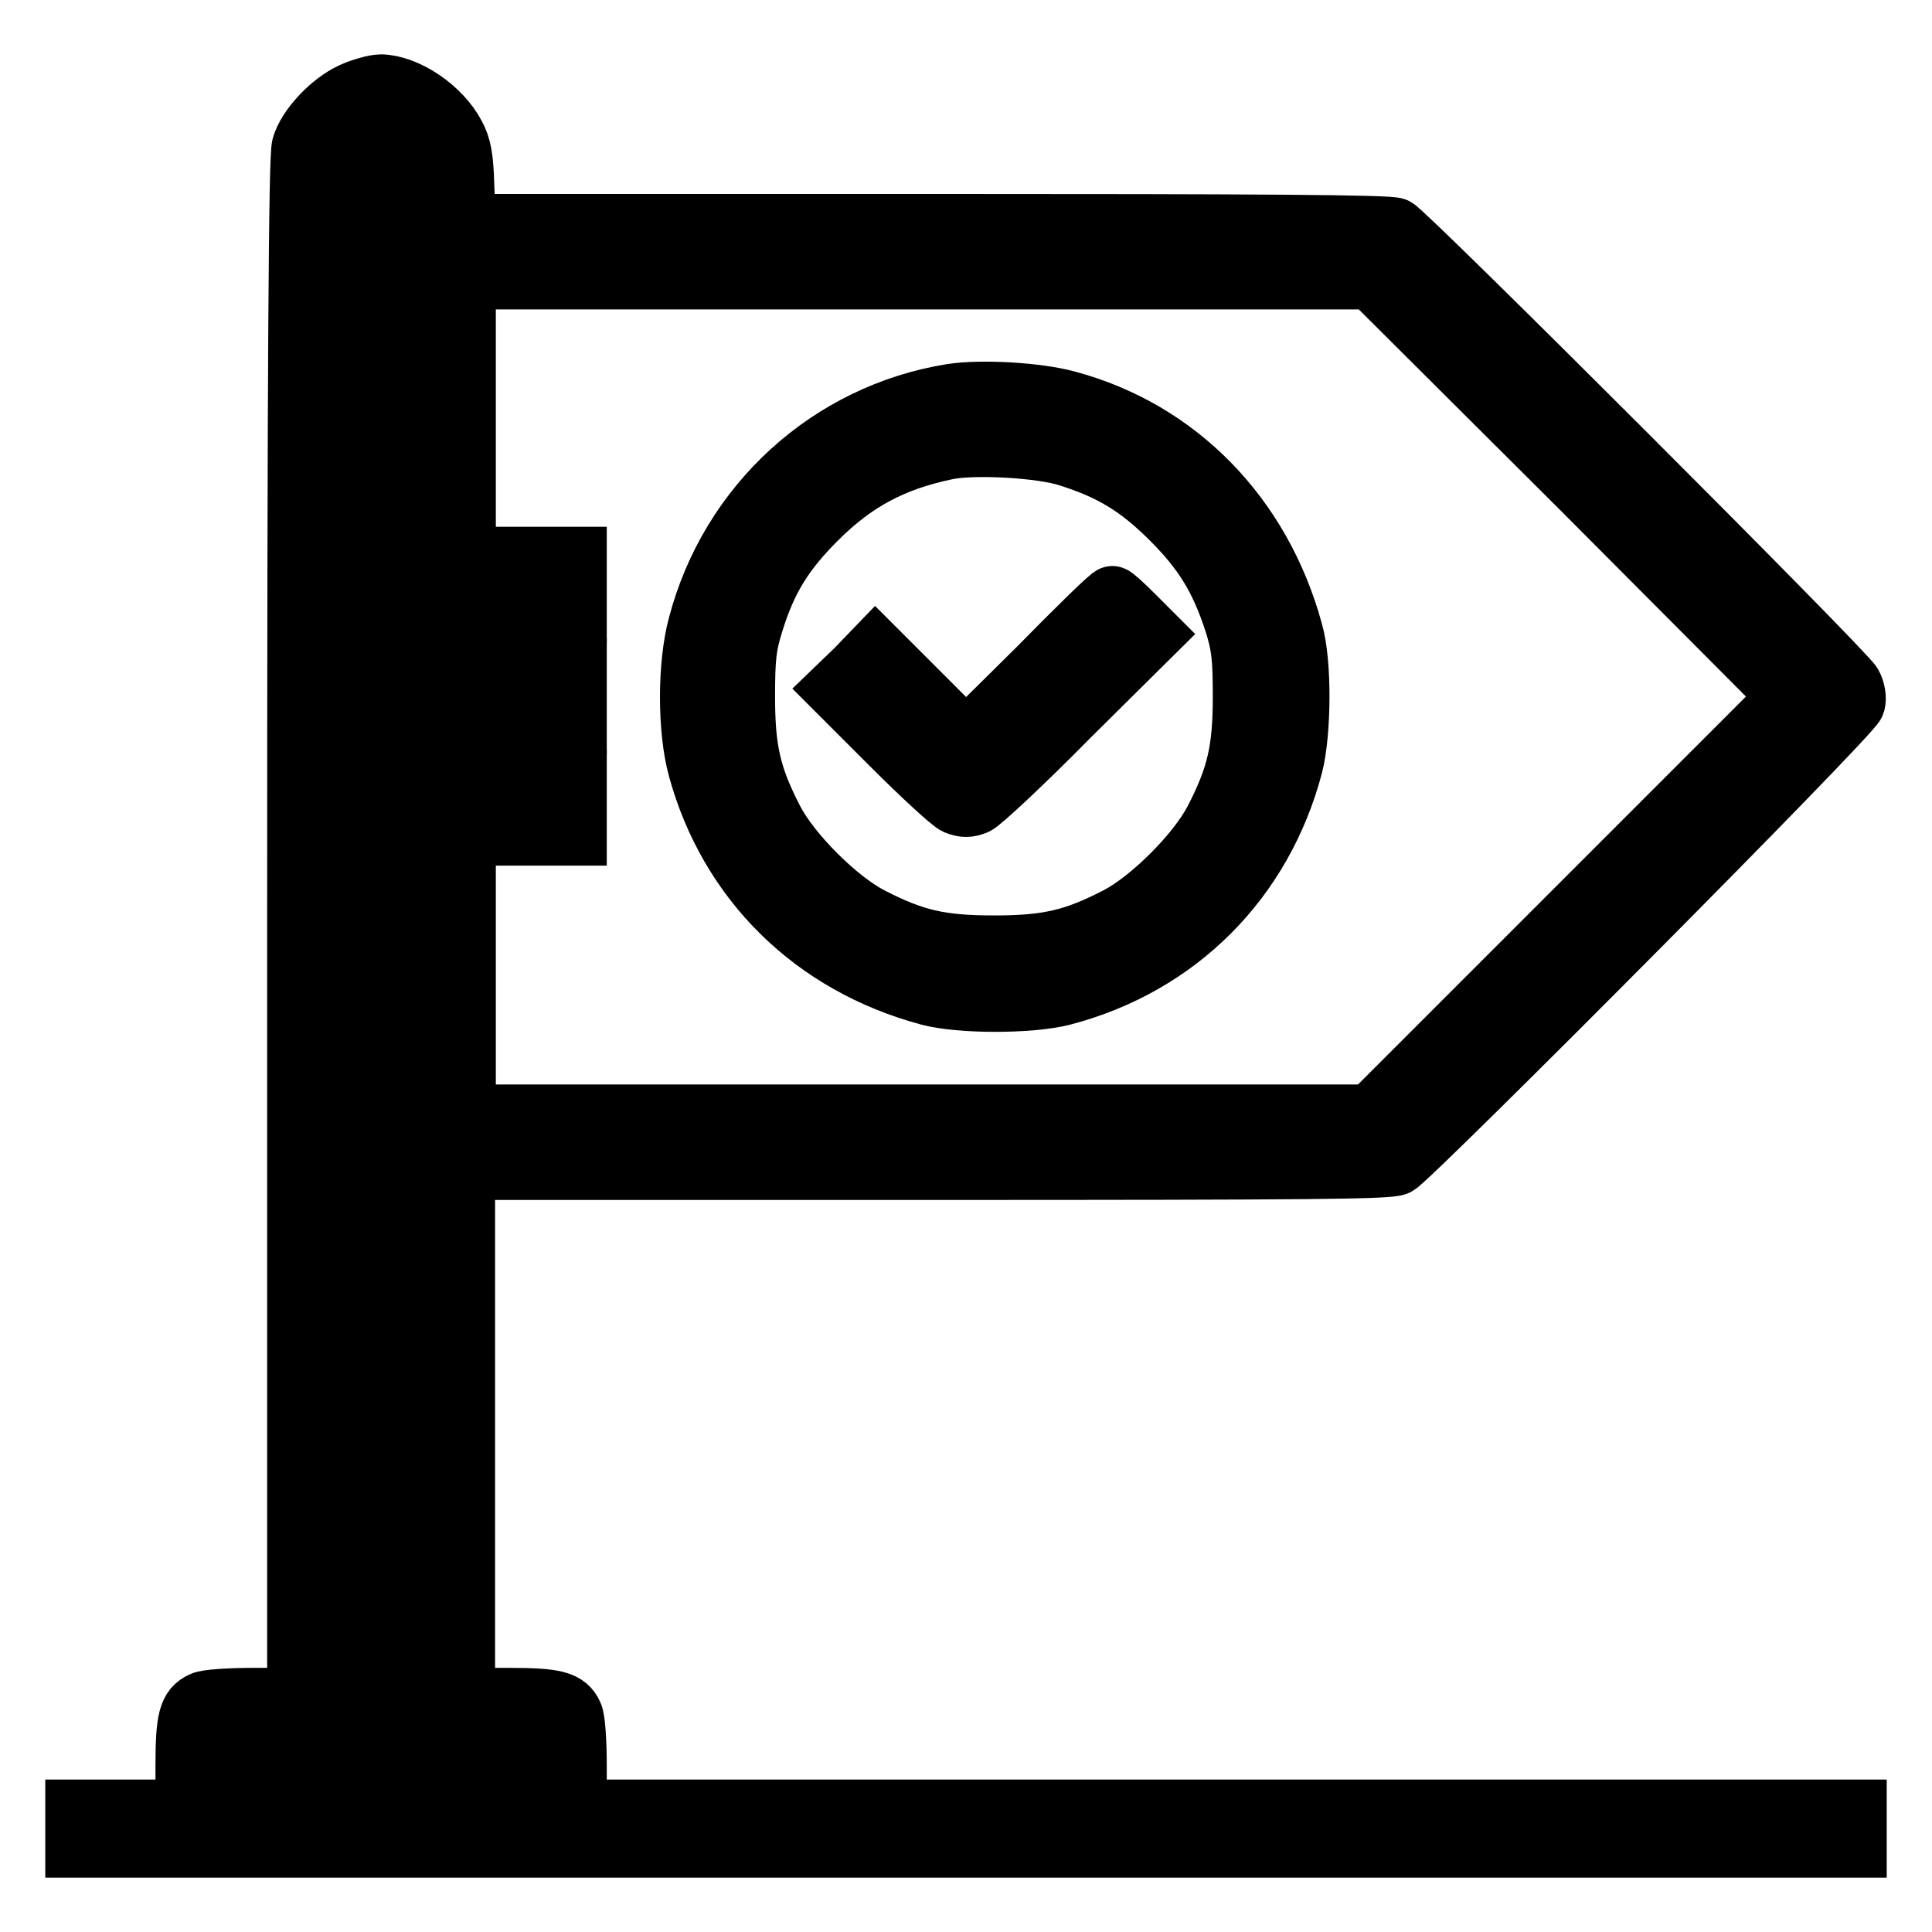
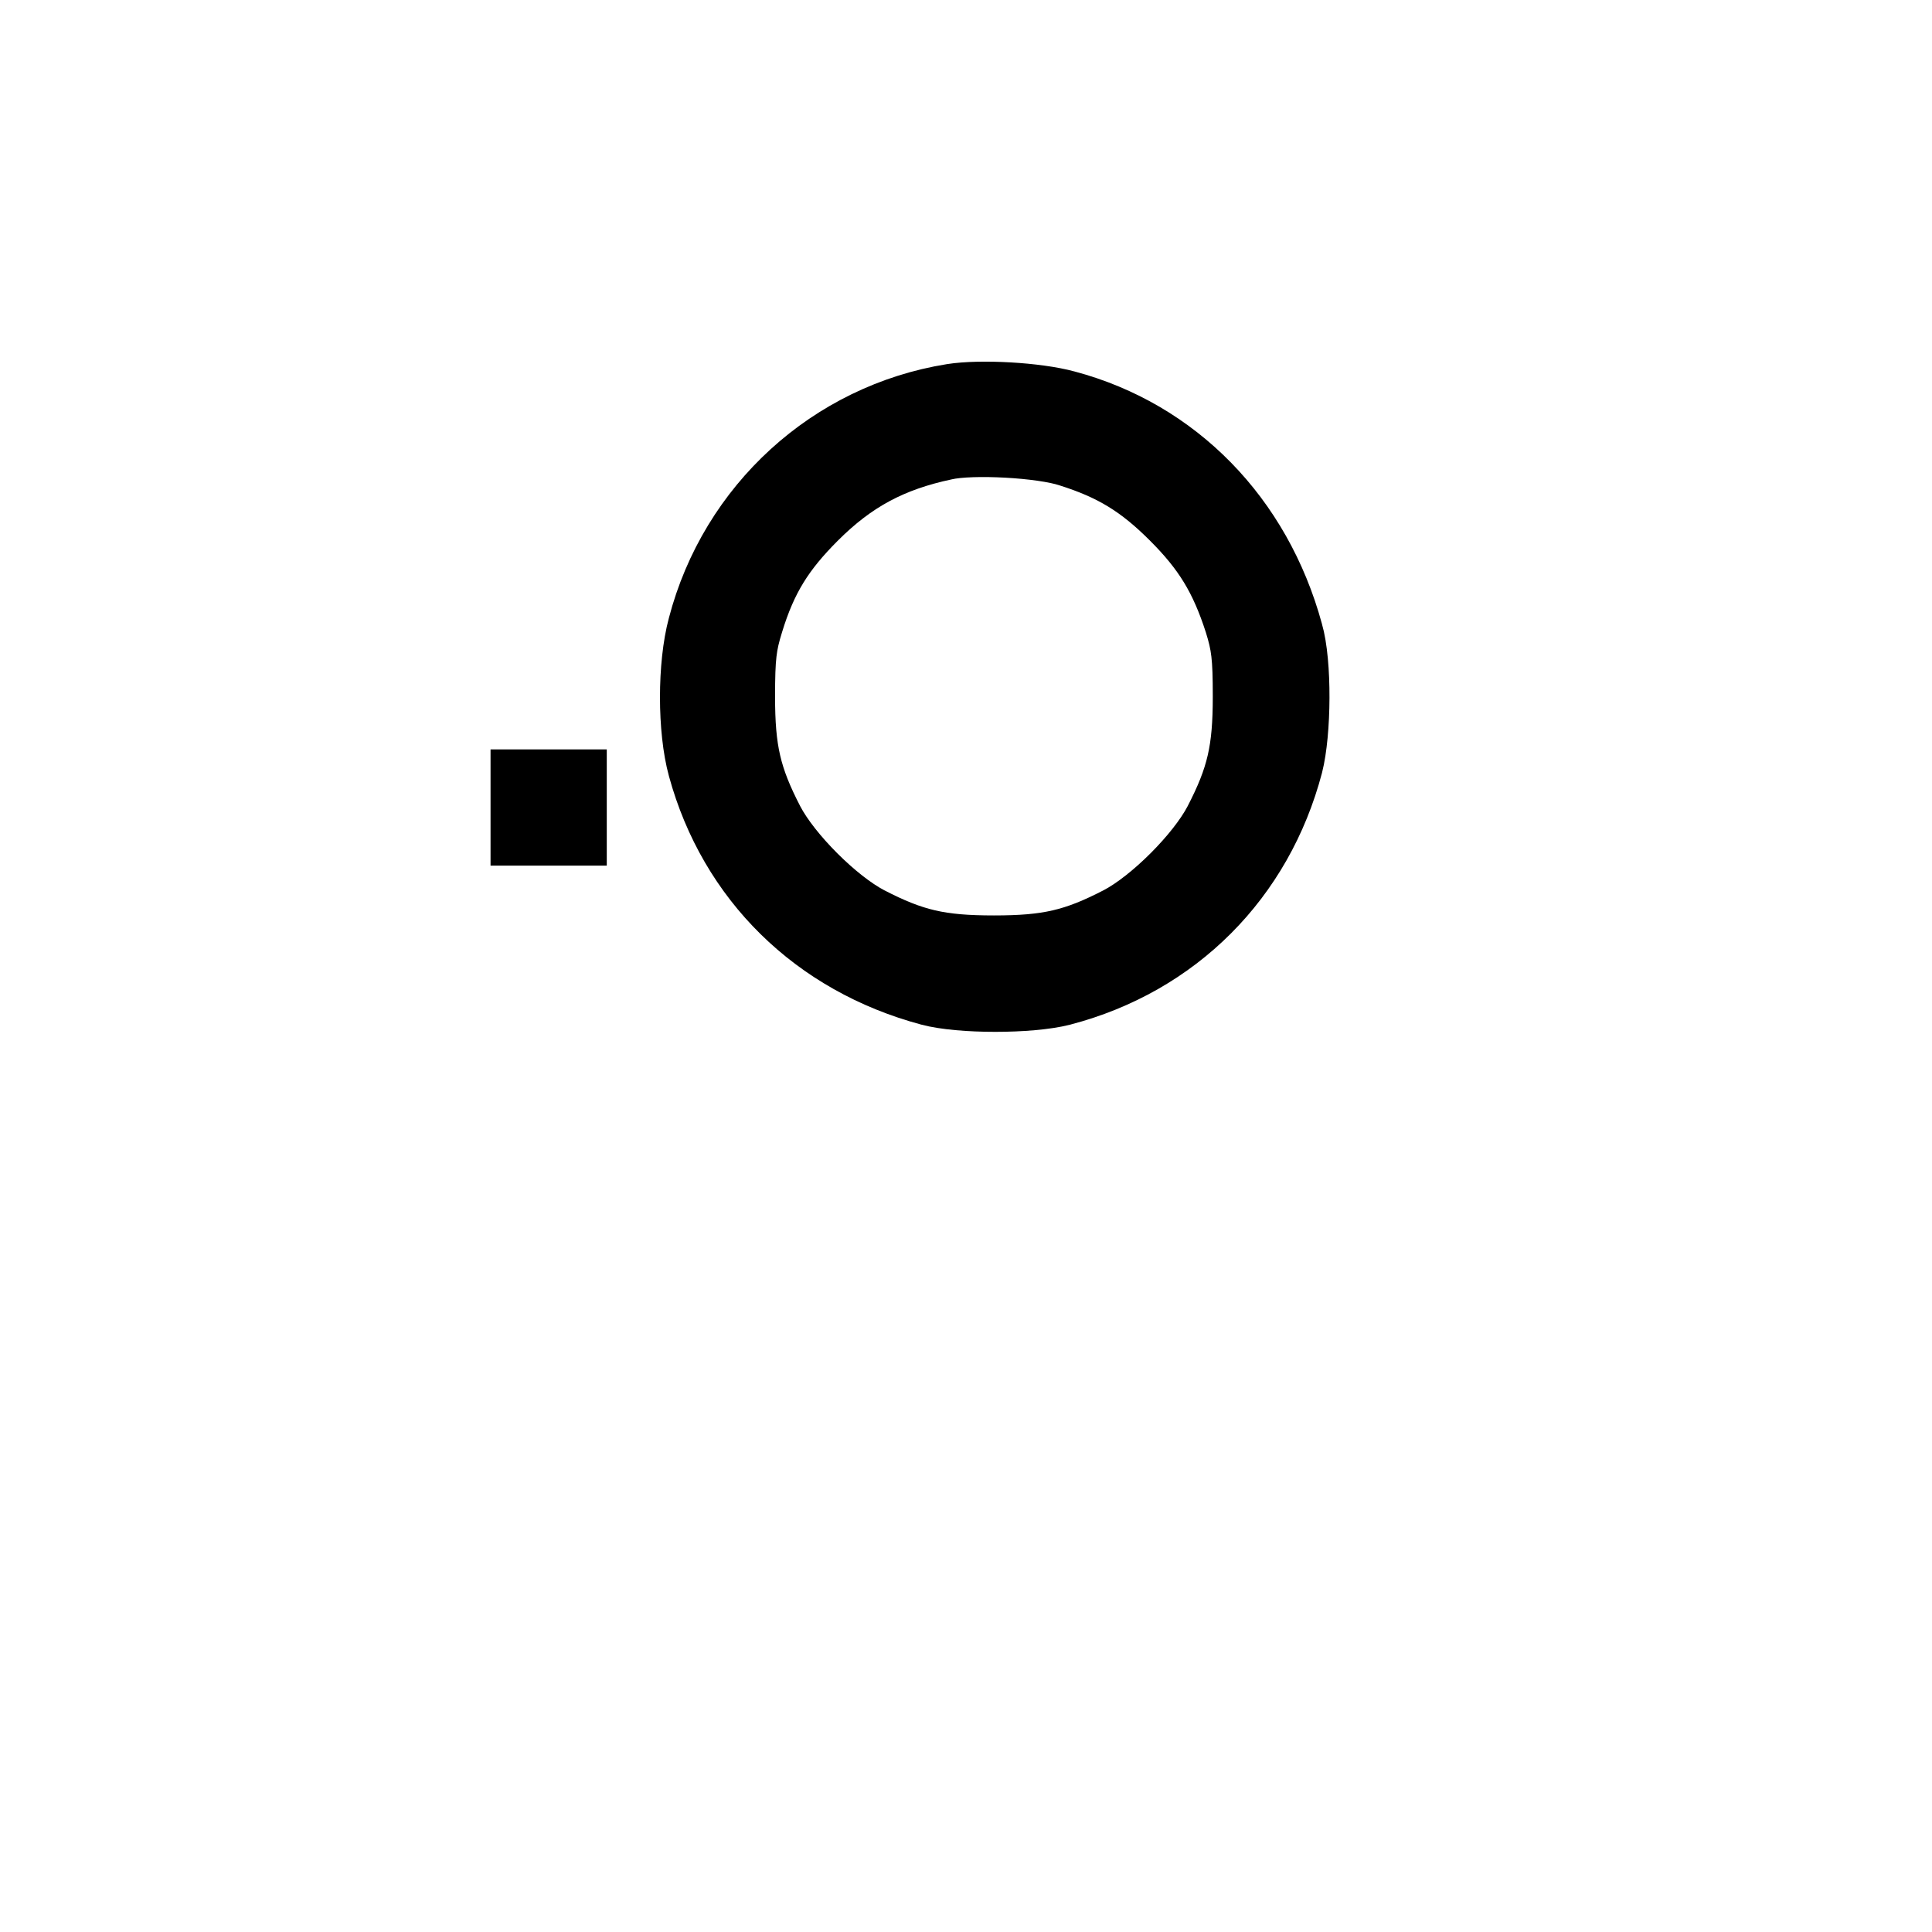
<svg xmlns="http://www.w3.org/2000/svg" version="1.1" x="0px" y="0px" viewBox="0 0 256 256" enable-background="new 0 0 256 256" xml:space="preserve">
  <g>
    <g>
      <g>
-         <path stroke-width="8" fill-opacity="0" stroke="#000000" d="M46.6,12.3c-2.8,1.3-5.9,4.6-6.6,7.1c-0.4,1.4-0.6,27-0.6,103.8V225h-5.8c-3.2,0-6.2,0.2-6.8,0.5c-1.8,0.8-2.2,2.3-2.2,8.5v5.8h-7.4H10v2.5v2.5h118h118v-2.5v-2.5h-84.8H76.4V234c0-3.2-0.2-6.2-0.5-6.8c-0.8-1.8-2.3-2.2-8.5-2.2h-5.8v-35v-35h61.1c52.2,0,61.3-0.1,62.4-0.6c2.1-1.2,60.4-59.8,60.7-61.2c0.2-0.7,0-1.8-0.4-2.5c-0.8-1.6-59-59.8-60.5-60.5c-0.7-0.4-18.4-0.5-62-0.5H61.7l-0.2-5c-0.1-3.9-0.4-5.3-1.2-6.8c-1.9-3.6-6.4-6.6-9.8-6.7C49.7,11.2,47.9,11.7,46.6,12.3z M53.3,19.4c0.8,0.8,0.9,1.5,0.9,5.5v4.6h-3.7h-3.7V25c0-5.4,0.6-6.5,3.7-6.5C51.8,18.5,52.7,18.9,53.3,19.4z M209.4,64.6L237,92.3l-27.7,27.7l-27.7,27.7h-67.4H46.9V92.3V37h67.4h67.4L209.4,64.6z M54.3,190v35h-3.7h-3.7v-35v-35h3.7h3.7V190z M69,236.1v3.7H50.6H32.1v-3.7v-3.7h18.4H69V236.1z" />
-         <path stroke-width="8" fill-opacity="0" stroke="#000000" d="M54.3,92.3v47.9h3.7h3.7V92.3V44.3h-3.7h-3.7V92.3L54.3,92.3z" />
        <path stroke-width="8" fill-opacity="0" stroke="#000000" d="M126.1,52.2c-16.2,2.6-29.4,14.6-33.6,30.7c-1.4,5.2-1.4,13.8,0,18.9c4.1,15,15.3,26,30.6,30.1c4.1,1.1,13.4,1.1,17.7,0c15.3-4,26.5-15.3,30.5-30.5c1.1-4.3,1.2-13.6,0-17.7C167.1,68.3,156,57,141.4,53.1C137.4,52,129.9,51.6,126.1,52.2z M141.6,60.5c5.7,1.8,9.3,4,13.6,8.3c4.3,4.3,6.5,7.9,8.4,13.8c0.9,2.9,1.1,4.4,1.1,9.7c0,7.1-0.8,10.6-3.8,16.4c-2.3,4.4-8.4,10.5-12.8,12.8c-5.8,3-9.3,3.8-16.4,3.8c-7.1,0-10.6-0.8-16.4-3.8c-4.4-2.3-10.5-8.4-12.8-12.8c-3-5.8-3.8-9.3-3.8-16.4c0-5.3,0.2-6.8,1.1-9.7c1.8-5.9,4.1-9.5,8.4-13.8c5-5,10-7.7,17.1-9.2C128.8,58.8,138,59.3,141.6,60.5z" />
-         <path stroke-width="8" fill-opacity="0" stroke="#000000" d="M137.6,88.5L128,98l-6-6l-6-6l-2.6,2.7l-2.7,2.6l7.4,7.4c4,4,7.9,7.6,8.6,7.9c1,0.4,1.6,0.4,2.6,0c0.7-0.3,6.3-5.5,12.3-11.6L152.7,84l-2.5-2.5c-1.4-1.4-2.6-2.5-2.8-2.5C147.2,78.9,142.8,83.2,137.6,88.5z" />
-         <path stroke-width="8" fill-opacity="0" stroke="#000000" d="M69,77.5v3.7h3.7h3.7v-3.7v-3.7h-3.7H69V77.5z" />
-         <path stroke-width="8" fill-opacity="0" stroke="#000000" d="M69,92.3V96h3.7h3.7v-3.7v-3.7h-3.7H69V92.3z" />
        <path stroke-width="8" fill-opacity="0" stroke="#000000" d="M69,107v3.7h3.7h3.7V107v-3.7h-3.7H69V107z" />
      </g>
    </g>
  </g>
</svg>